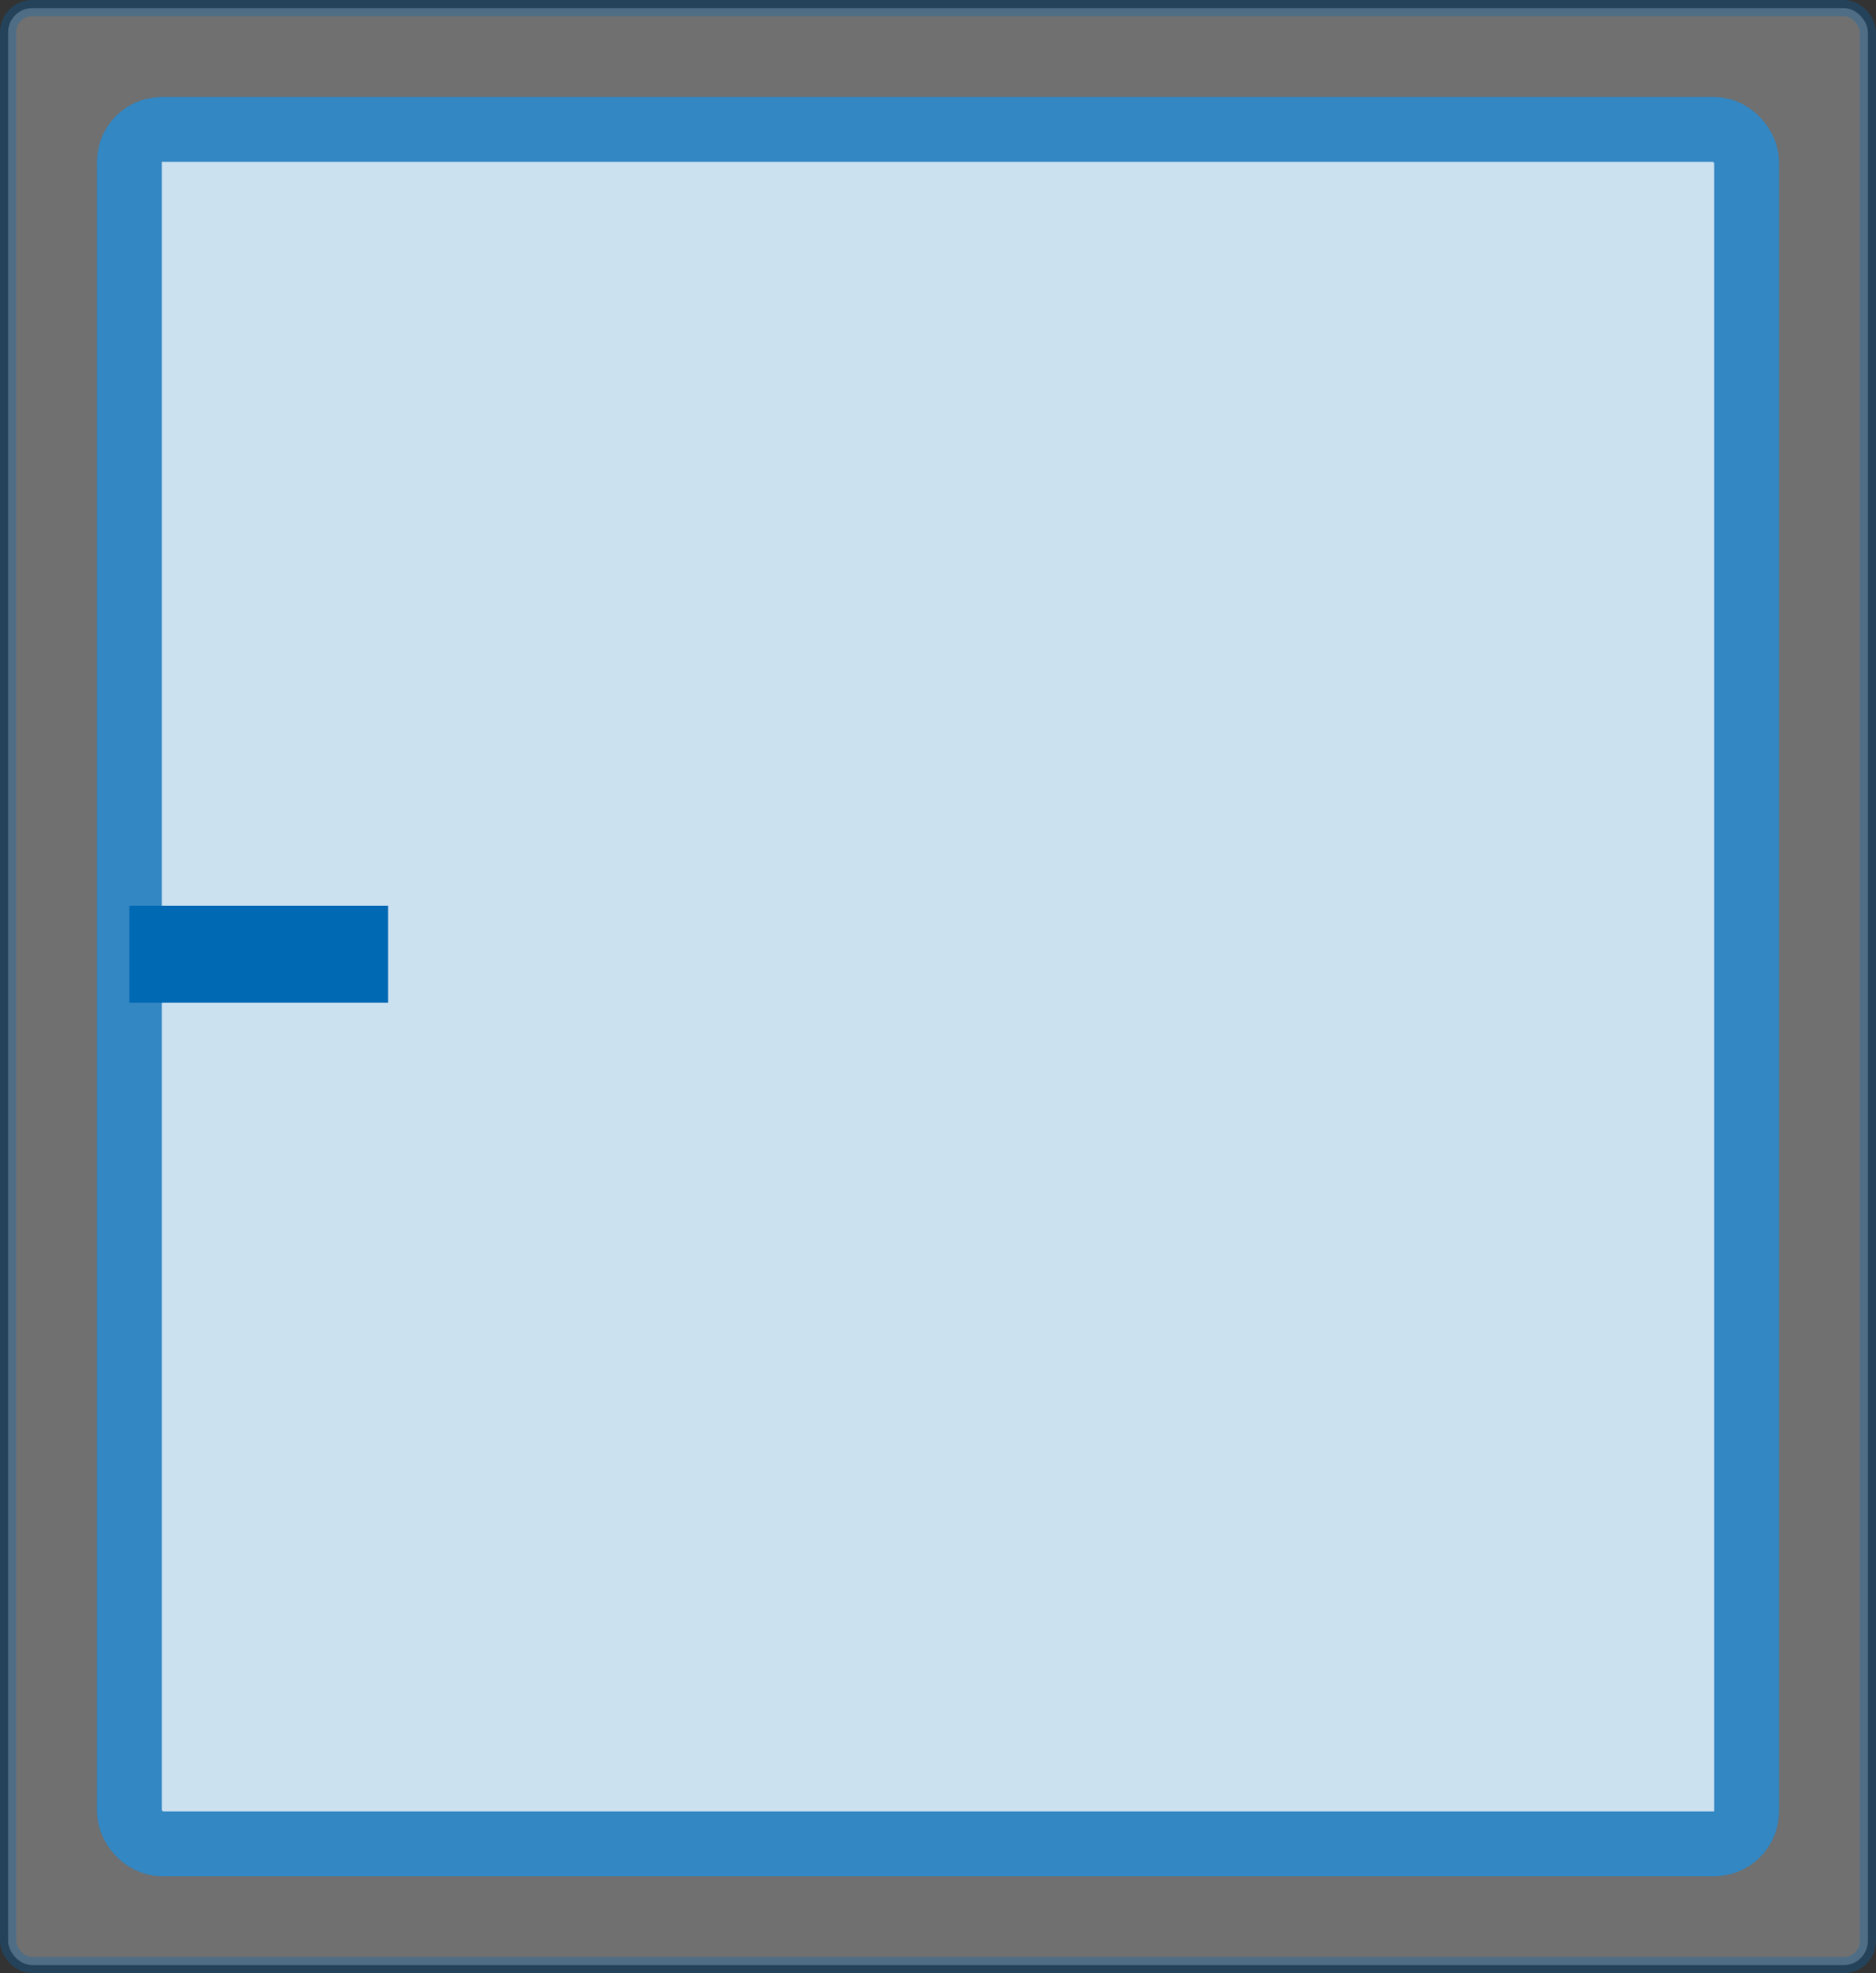
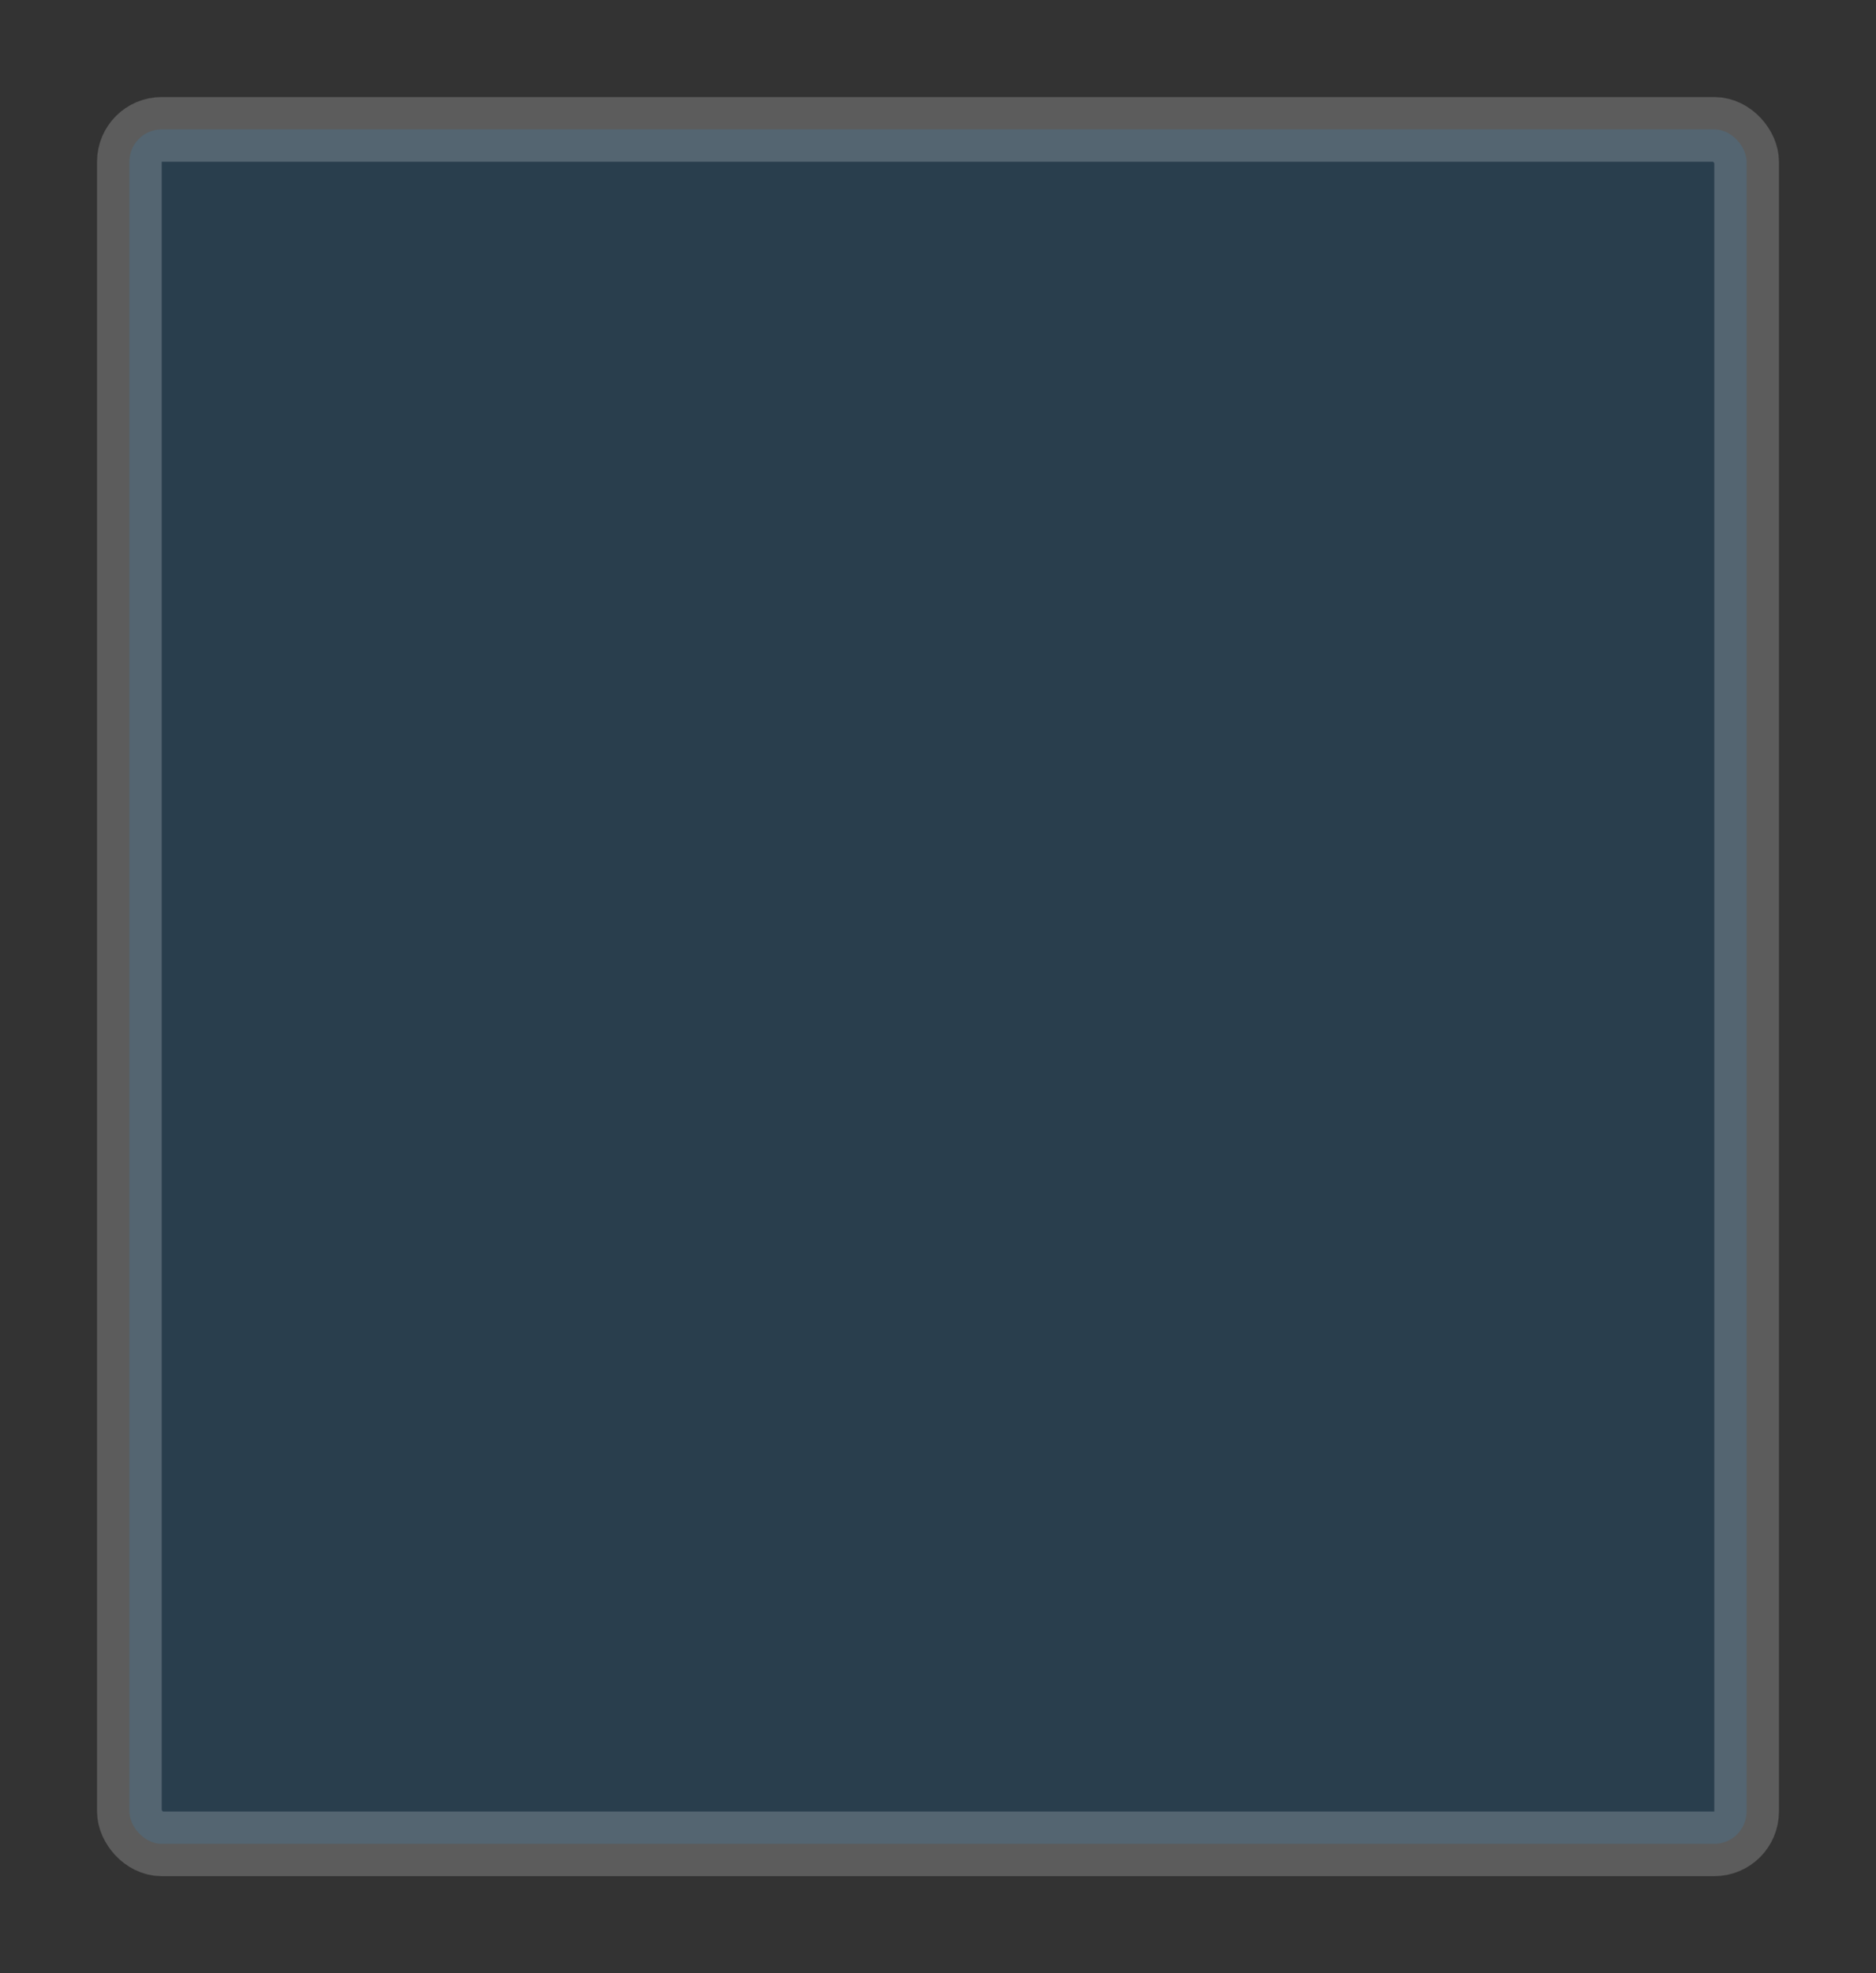
<svg xmlns="http://www.w3.org/2000/svg" width="58" height="61" viewBox="0 0 58 61" fill="none">
  <rect x="0" y="0" width="58" height="61" fill="#333333" stroke="none" />
-   <rect opacity="0.3" x="0.25" y="0.25" width="57.5" height="60.5" rx="0.75" fill="white" stroke="#0069B4" stroke-width="0.5" />
-   <rect x="4" y="4" width="50" height="53" rx="1" fill="white" stroke="#0069B4" stroke-width="2" />
  <rect opacity="0.2" x="4" y="4" width="50" height="53" rx="1" fill="#0069B4" stroke="white" stroke-width="2" />
-   <rect x="4" y="28" width="8" height="3" fill="#0069B4" />
</svg>